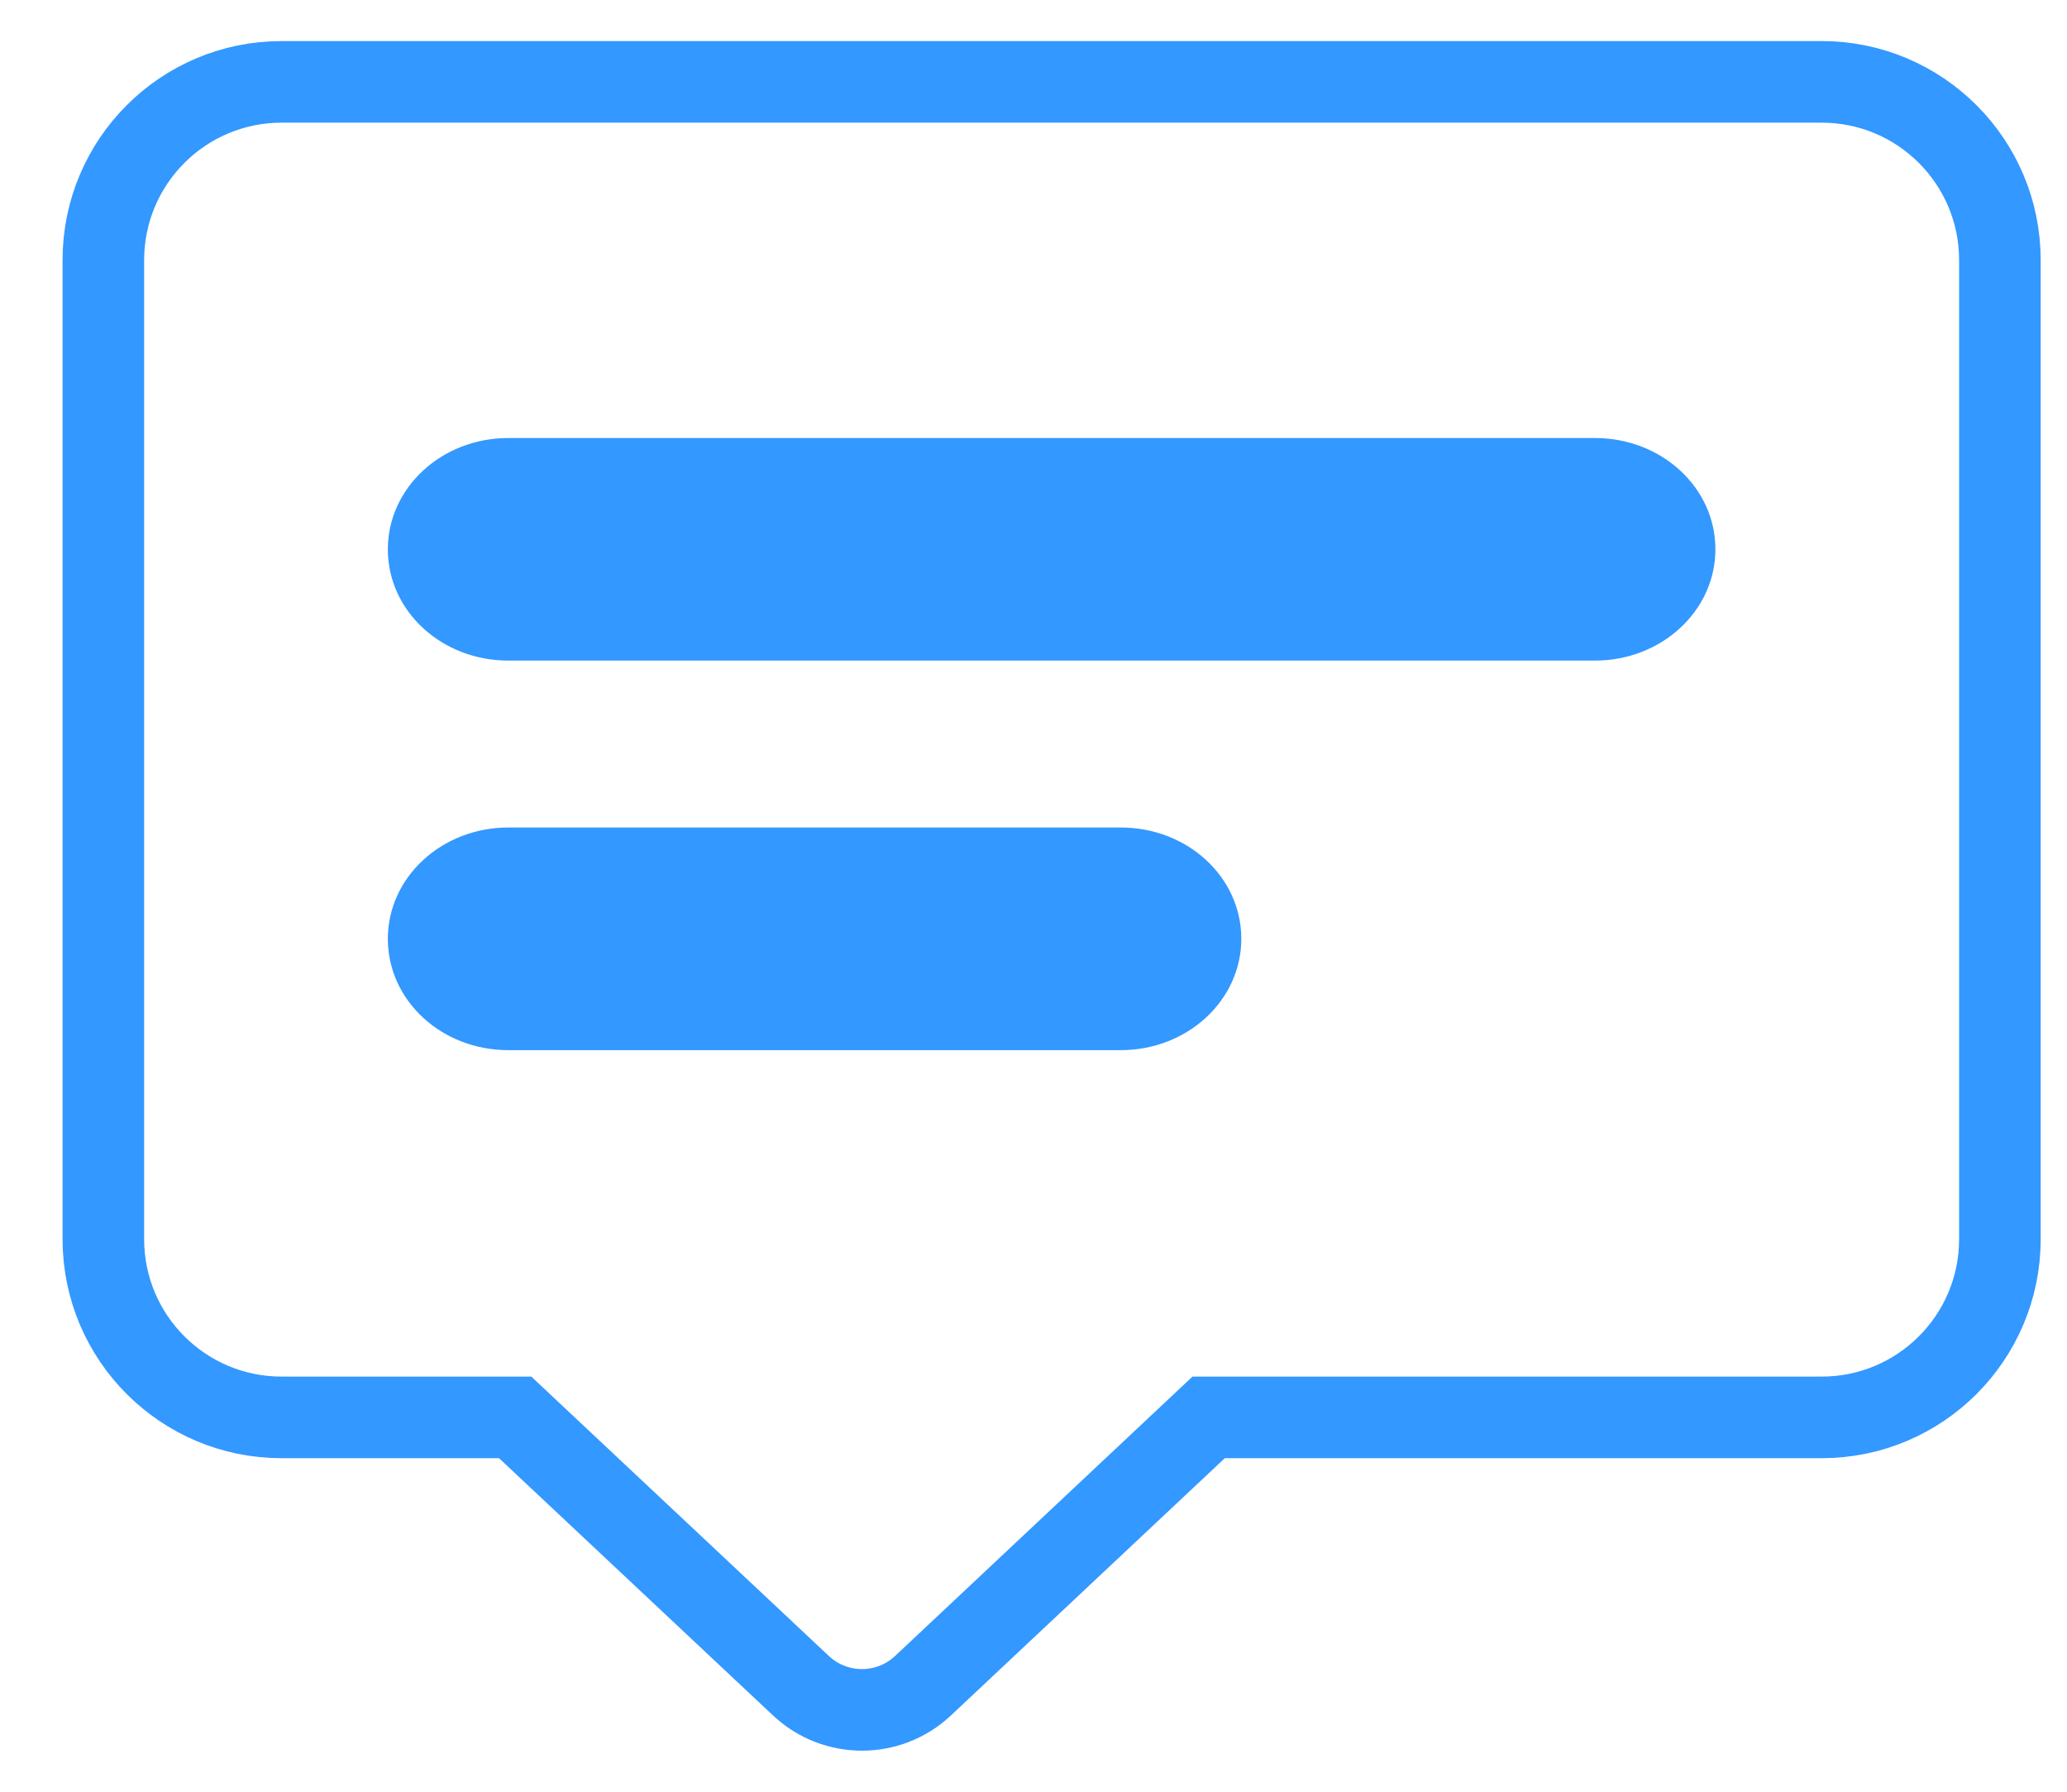
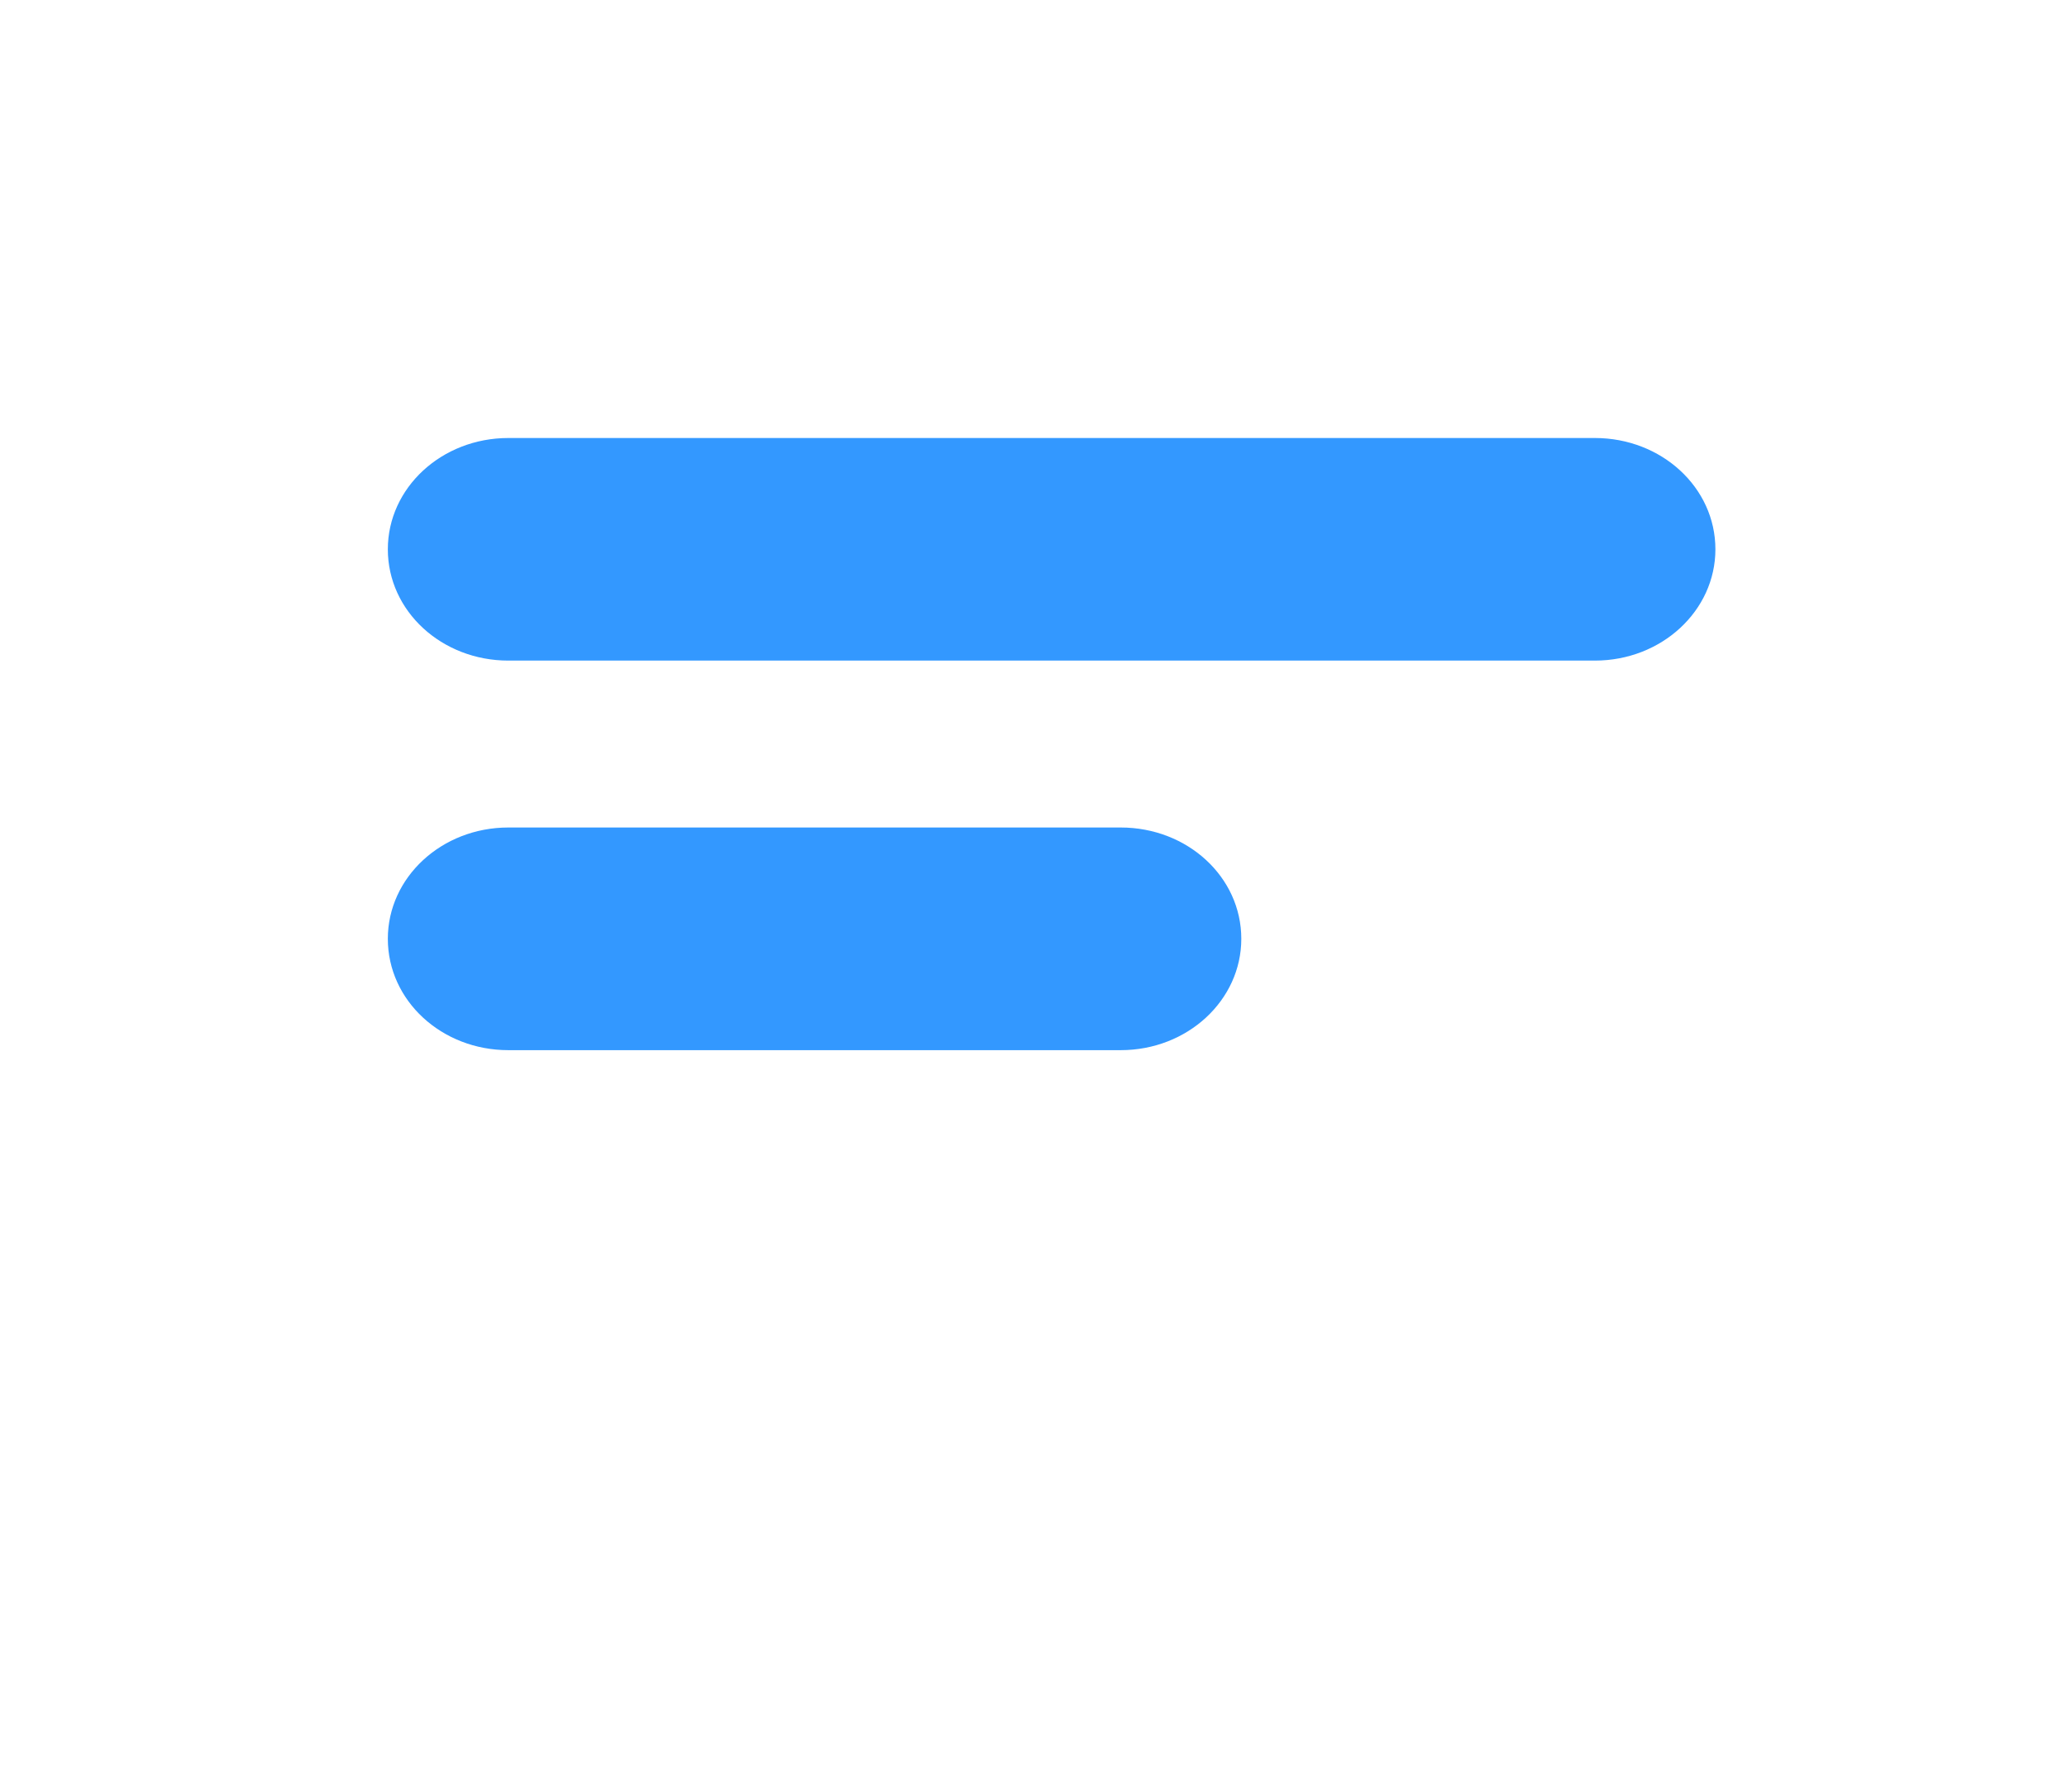
<svg xmlns="http://www.w3.org/2000/svg" width="30" height="26" viewBox="0 0 30 26" fill="none">
-   <path fill-rule="evenodd" clip-rule="evenodd" d="M26.439 1.188C27.868 1.188 29.026 2.346 29.026 3.774V17.982C29.026 19.41 27.868 20.568 26.439 20.568L17.542 20.568L13.396 24.462C12.898 24.929 12.123 24.929 11.625 24.462L7.477 20.568L4.087 20.568C2.658 20.568 1.5 19.41 1.5 17.982V3.774C1.5 2.346 2.658 1.188 4.087 1.188H26.439Z" stroke="#3398FF" stroke-width="1.184" />
  <path d="M5.629 7.971C5.629 7.079 6.41 6.356 7.378 6.356H23.148C24.114 6.356 24.897 7.073 24.897 7.971C24.897 8.863 24.116 9.586 23.148 9.586H7.378C6.412 9.586 5.629 8.869 5.629 7.971ZM5.629 13.623C5.629 12.732 6.41 12.008 7.378 12.008H16.266C17.233 12.008 18.016 12.725 18.016 13.623C18.016 14.515 17.235 15.239 16.266 15.239H7.378C6.412 15.239 5.629 14.522 5.629 13.623Z" fill="#3398FF" />
</svg>